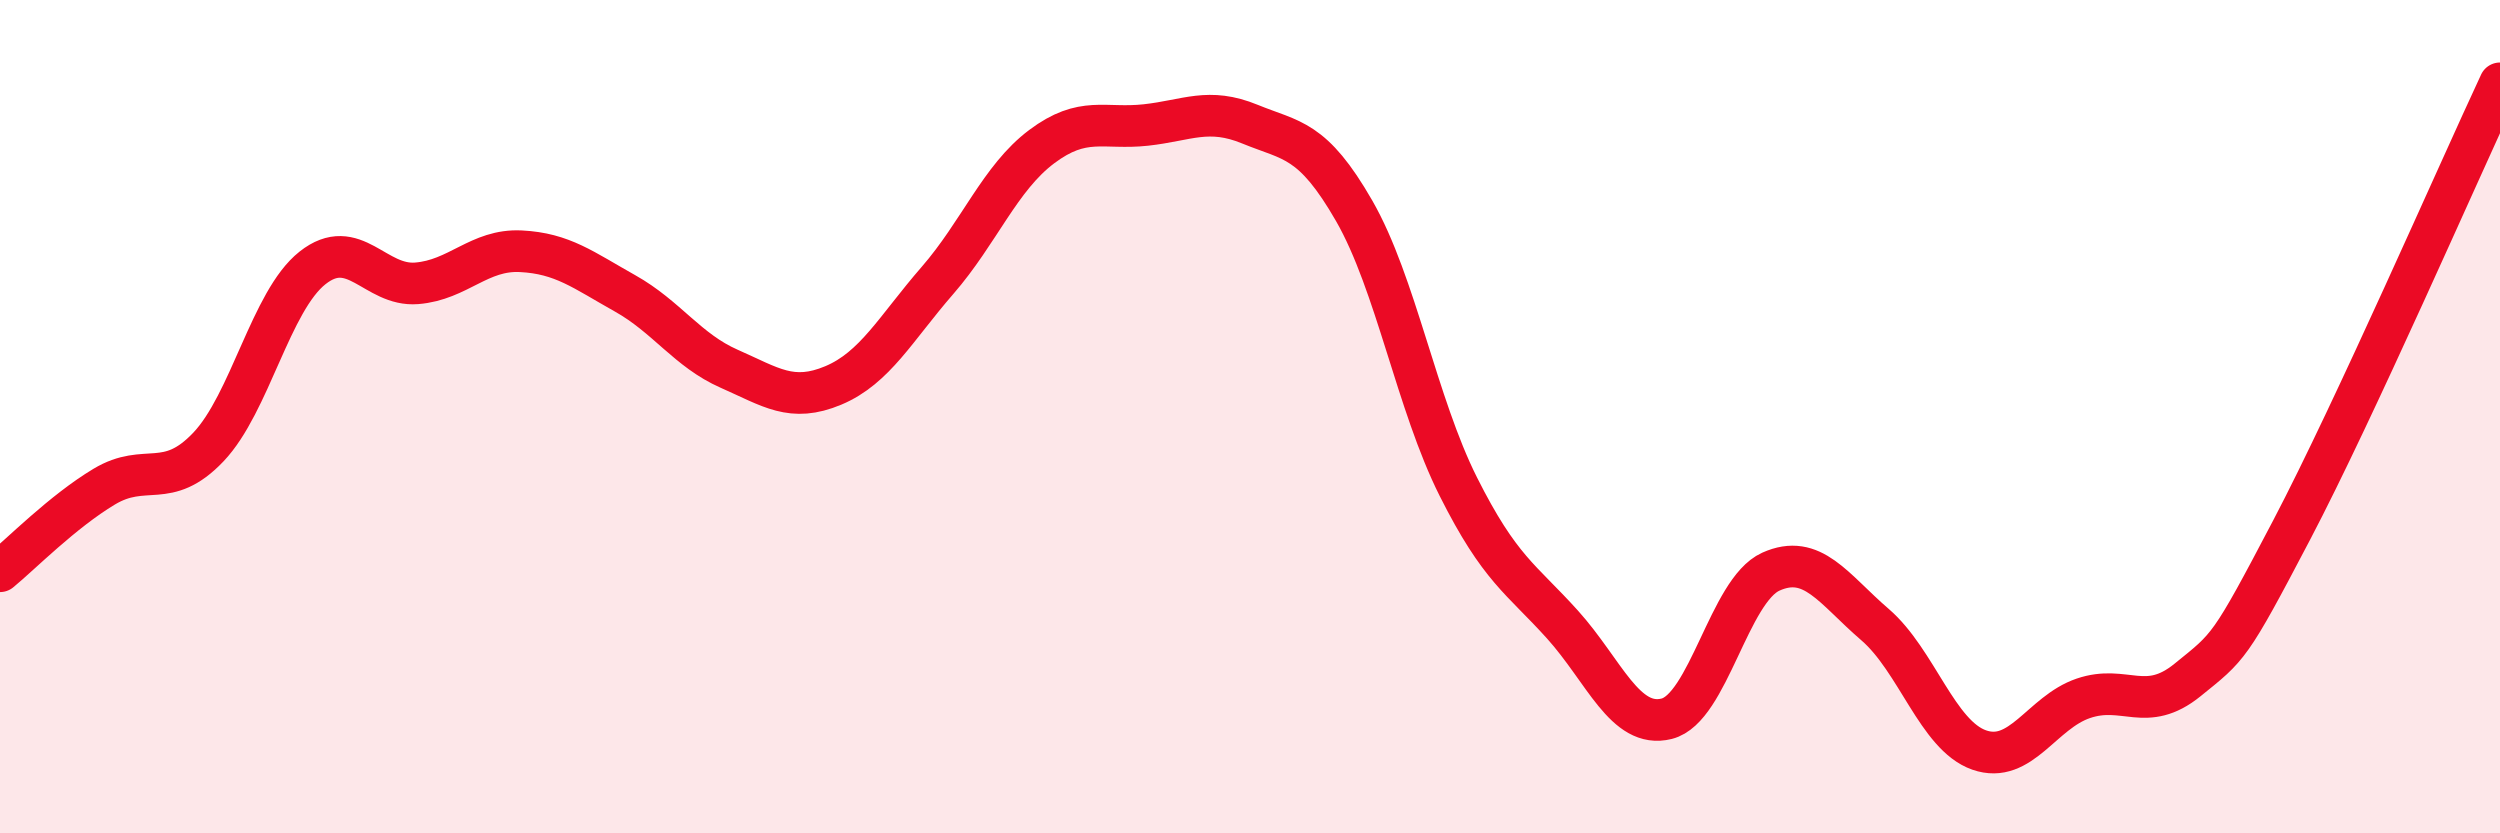
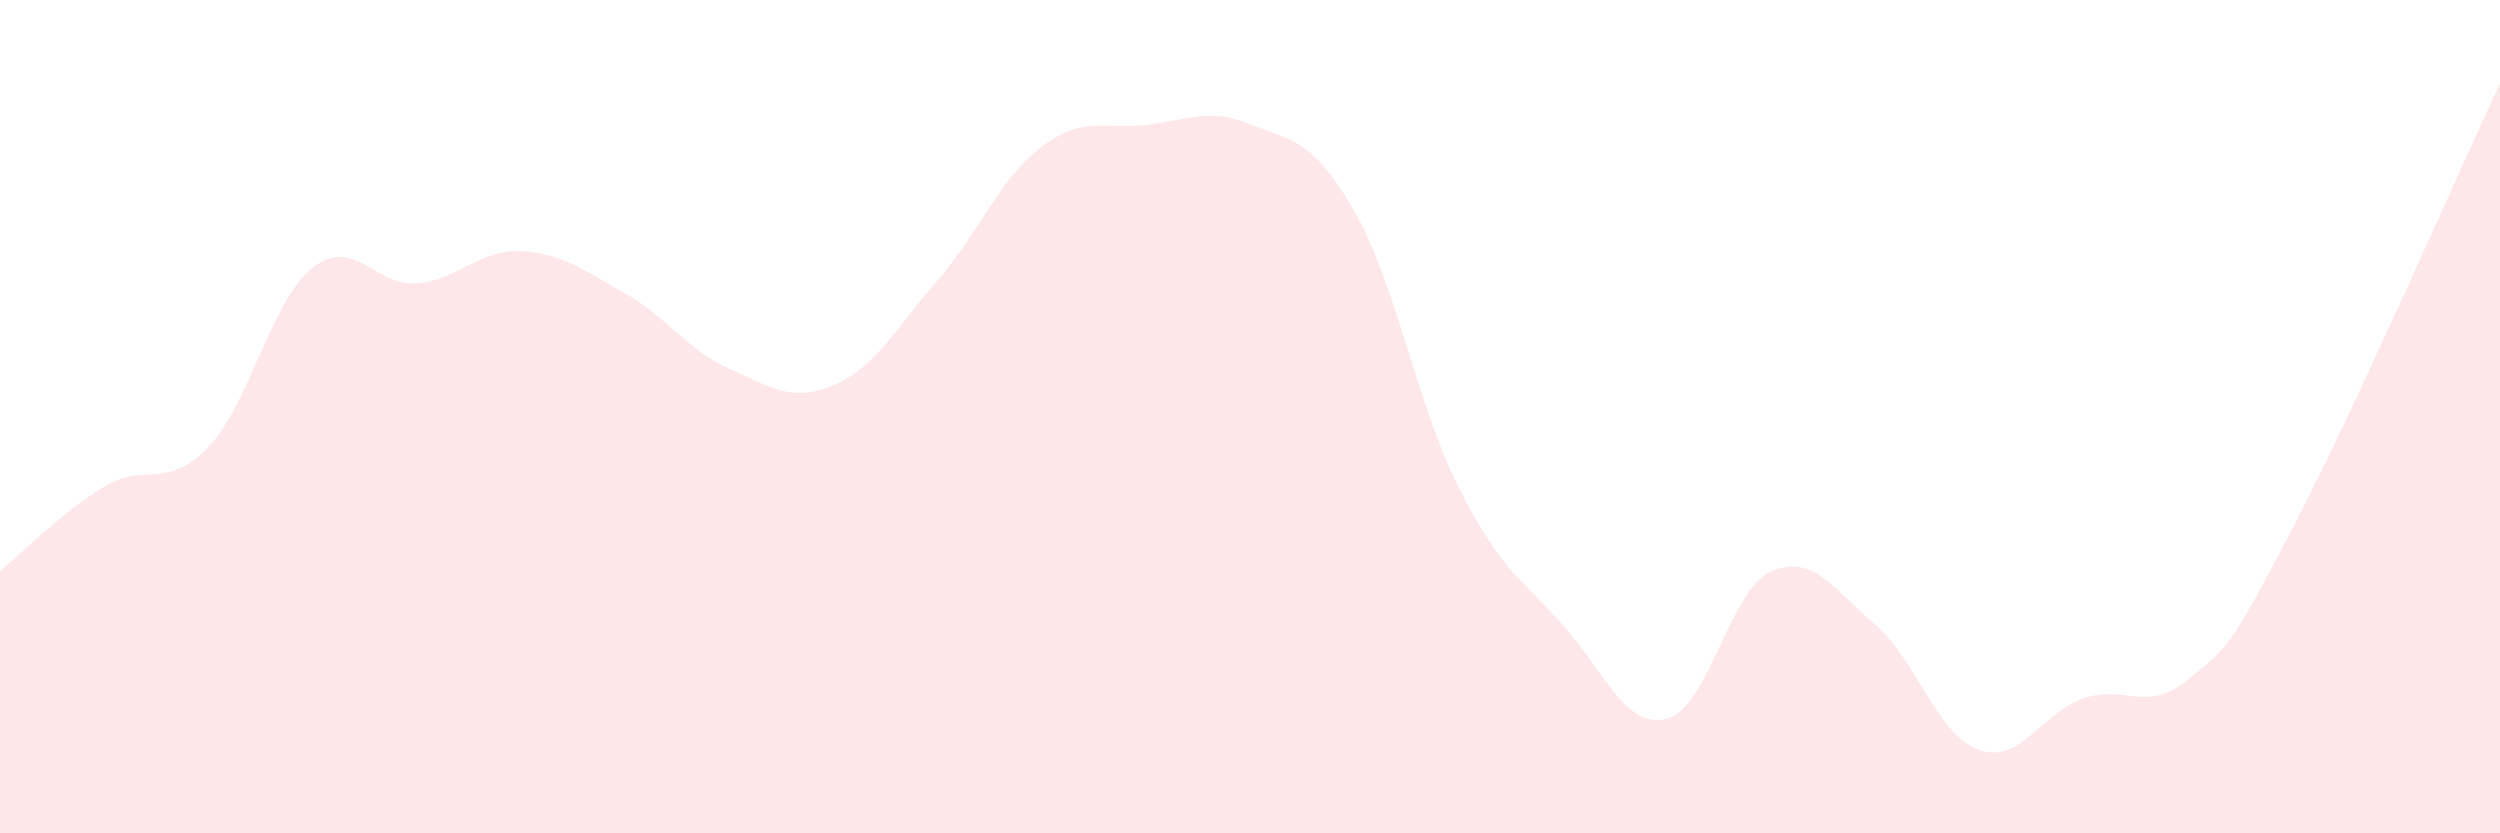
<svg xmlns="http://www.w3.org/2000/svg" width="60" height="20" viewBox="0 0 60 20">
  <path d="M 0,13.71 C 0.5,13.3 1.5,12.28 2.5,11.68 C 3.5,11.08 4,11.78 5,10.73 C 6,9.68 6.5,7.22 7.5,6.43 C 8.5,5.64 9,6.88 10,6.8 C 11,6.72 11.5,5.98 12.5,6.03 C 13.5,6.08 14,6.48 15,7.04 C 16,7.6 16.5,8.41 17.5,8.85 C 18.5,9.29 19,9.67 20,9.25 C 21,8.83 21.5,7.88 22.5,6.73 C 23.5,5.58 24,4.27 25,3.52 C 26,2.77 26.5,3.11 27.5,3 C 28.5,2.89 29,2.57 30,2.98 C 31,3.39 31.5,3.32 32.5,5.06 C 33.5,6.8 34,9.69 35,11.68 C 36,13.67 36.5,13.88 37.5,14.99 C 38.5,16.1 39,17.5 40,17.25 C 41,17 41.5,14.17 42.5,13.72 C 43.5,13.27 44,14.13 45,14.99 C 46,15.85 46.5,17.65 47.5,18 C 48.5,18.35 49,17.1 50,16.76 C 51,16.42 51.5,17.13 52.5,16.32 C 53.5,15.51 53.5,15.58 55,12.72 C 56.5,9.86 59,4.14 60,2L60 20L0 20Z" fill="#EB0A25" opacity="0.1" stroke-linecap="round" stroke-linejoin="round" />
-   <path d="M 0,13.71 C 0.5,13.3 1.5,12.28 2.5,11.68 C 3.5,11.08 4,11.78 5,10.73 C 6,9.68 6.5,7.22 7.5,6.43 C 8.5,5.64 9,6.88 10,6.8 C 11,6.72 11.5,5.98 12.5,6.03 C 13.5,6.08 14,6.48 15,7.04 C 16,7.6 16.5,8.41 17.5,8.85 C 18.5,9.29 19,9.67 20,9.25 C 21,8.83 21.5,7.88 22.5,6.73 C 23.5,5.58 24,4.27 25,3.52 C 26,2.77 26.5,3.11 27.5,3 C 28.5,2.89 29,2.57 30,2.98 C 31,3.39 31.5,3.32 32.5,5.06 C 33.5,6.8 34,9.69 35,11.68 C 36,13.67 36.5,13.88 37.5,14.99 C 38.5,16.1 39,17.5 40,17.25 C 41,17 41.5,14.17 42.5,13.72 C 43.5,13.27 44,14.13 45,14.99 C 46,15.85 46.5,17.65 47.5,18 C 48.5,18.35 49,17.1 50,16.76 C 51,16.42 51.5,17.13 52.5,16.32 C 53.5,15.51 53.5,15.58 55,12.72 C 56.5,9.86 59,4.14 60,2" stroke="#EB0A25" stroke-width="1" fill="none" stroke-linecap="round" stroke-linejoin="round" />
</svg>